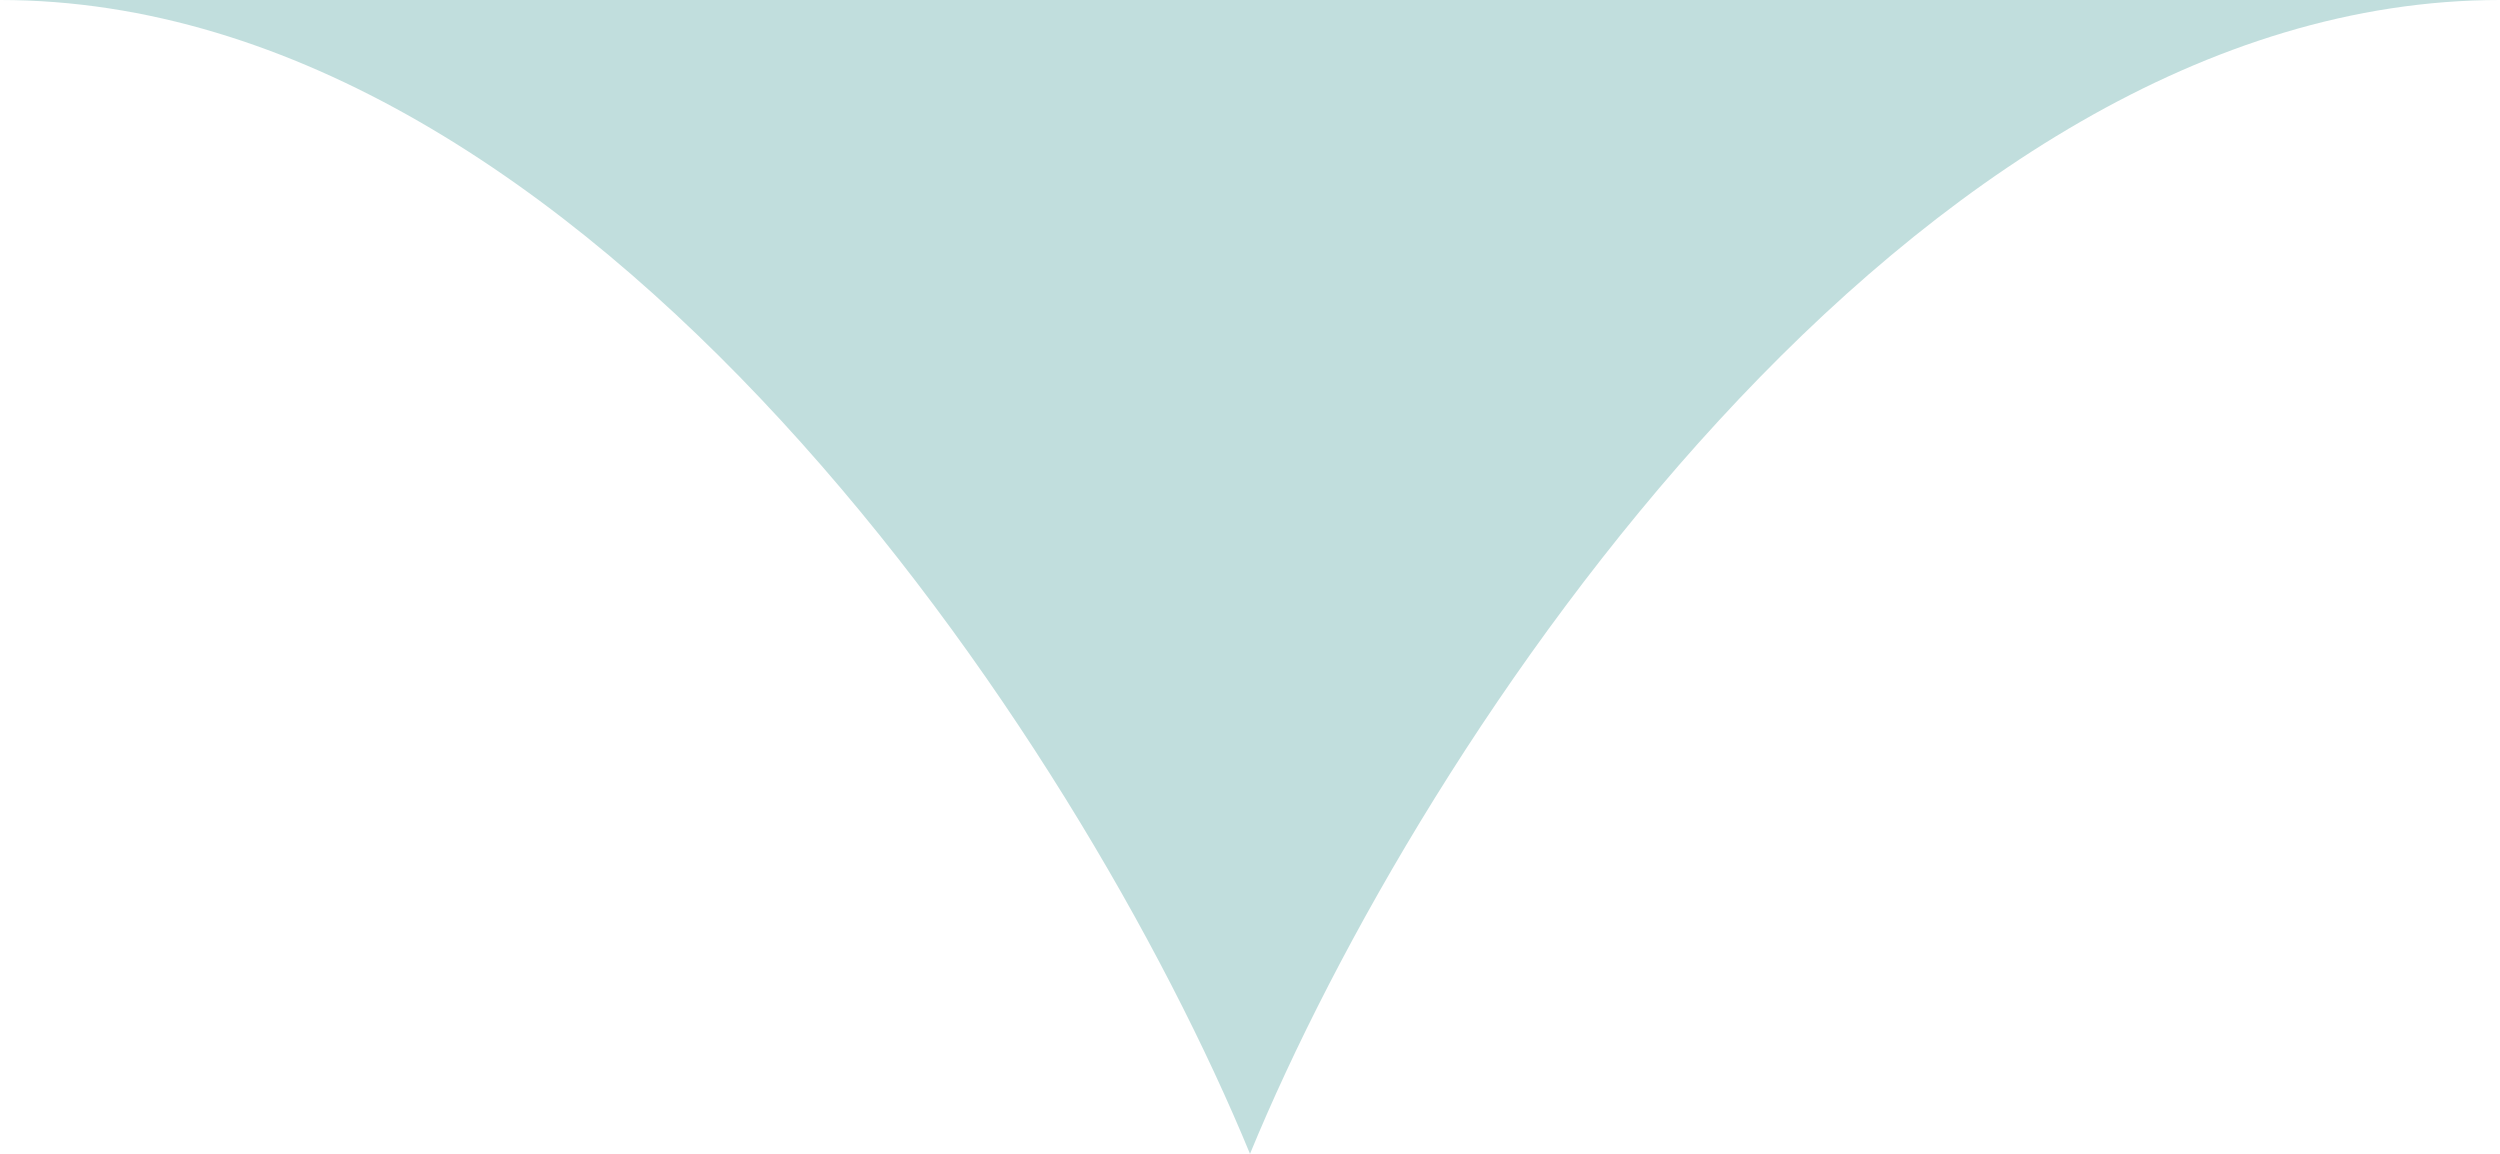
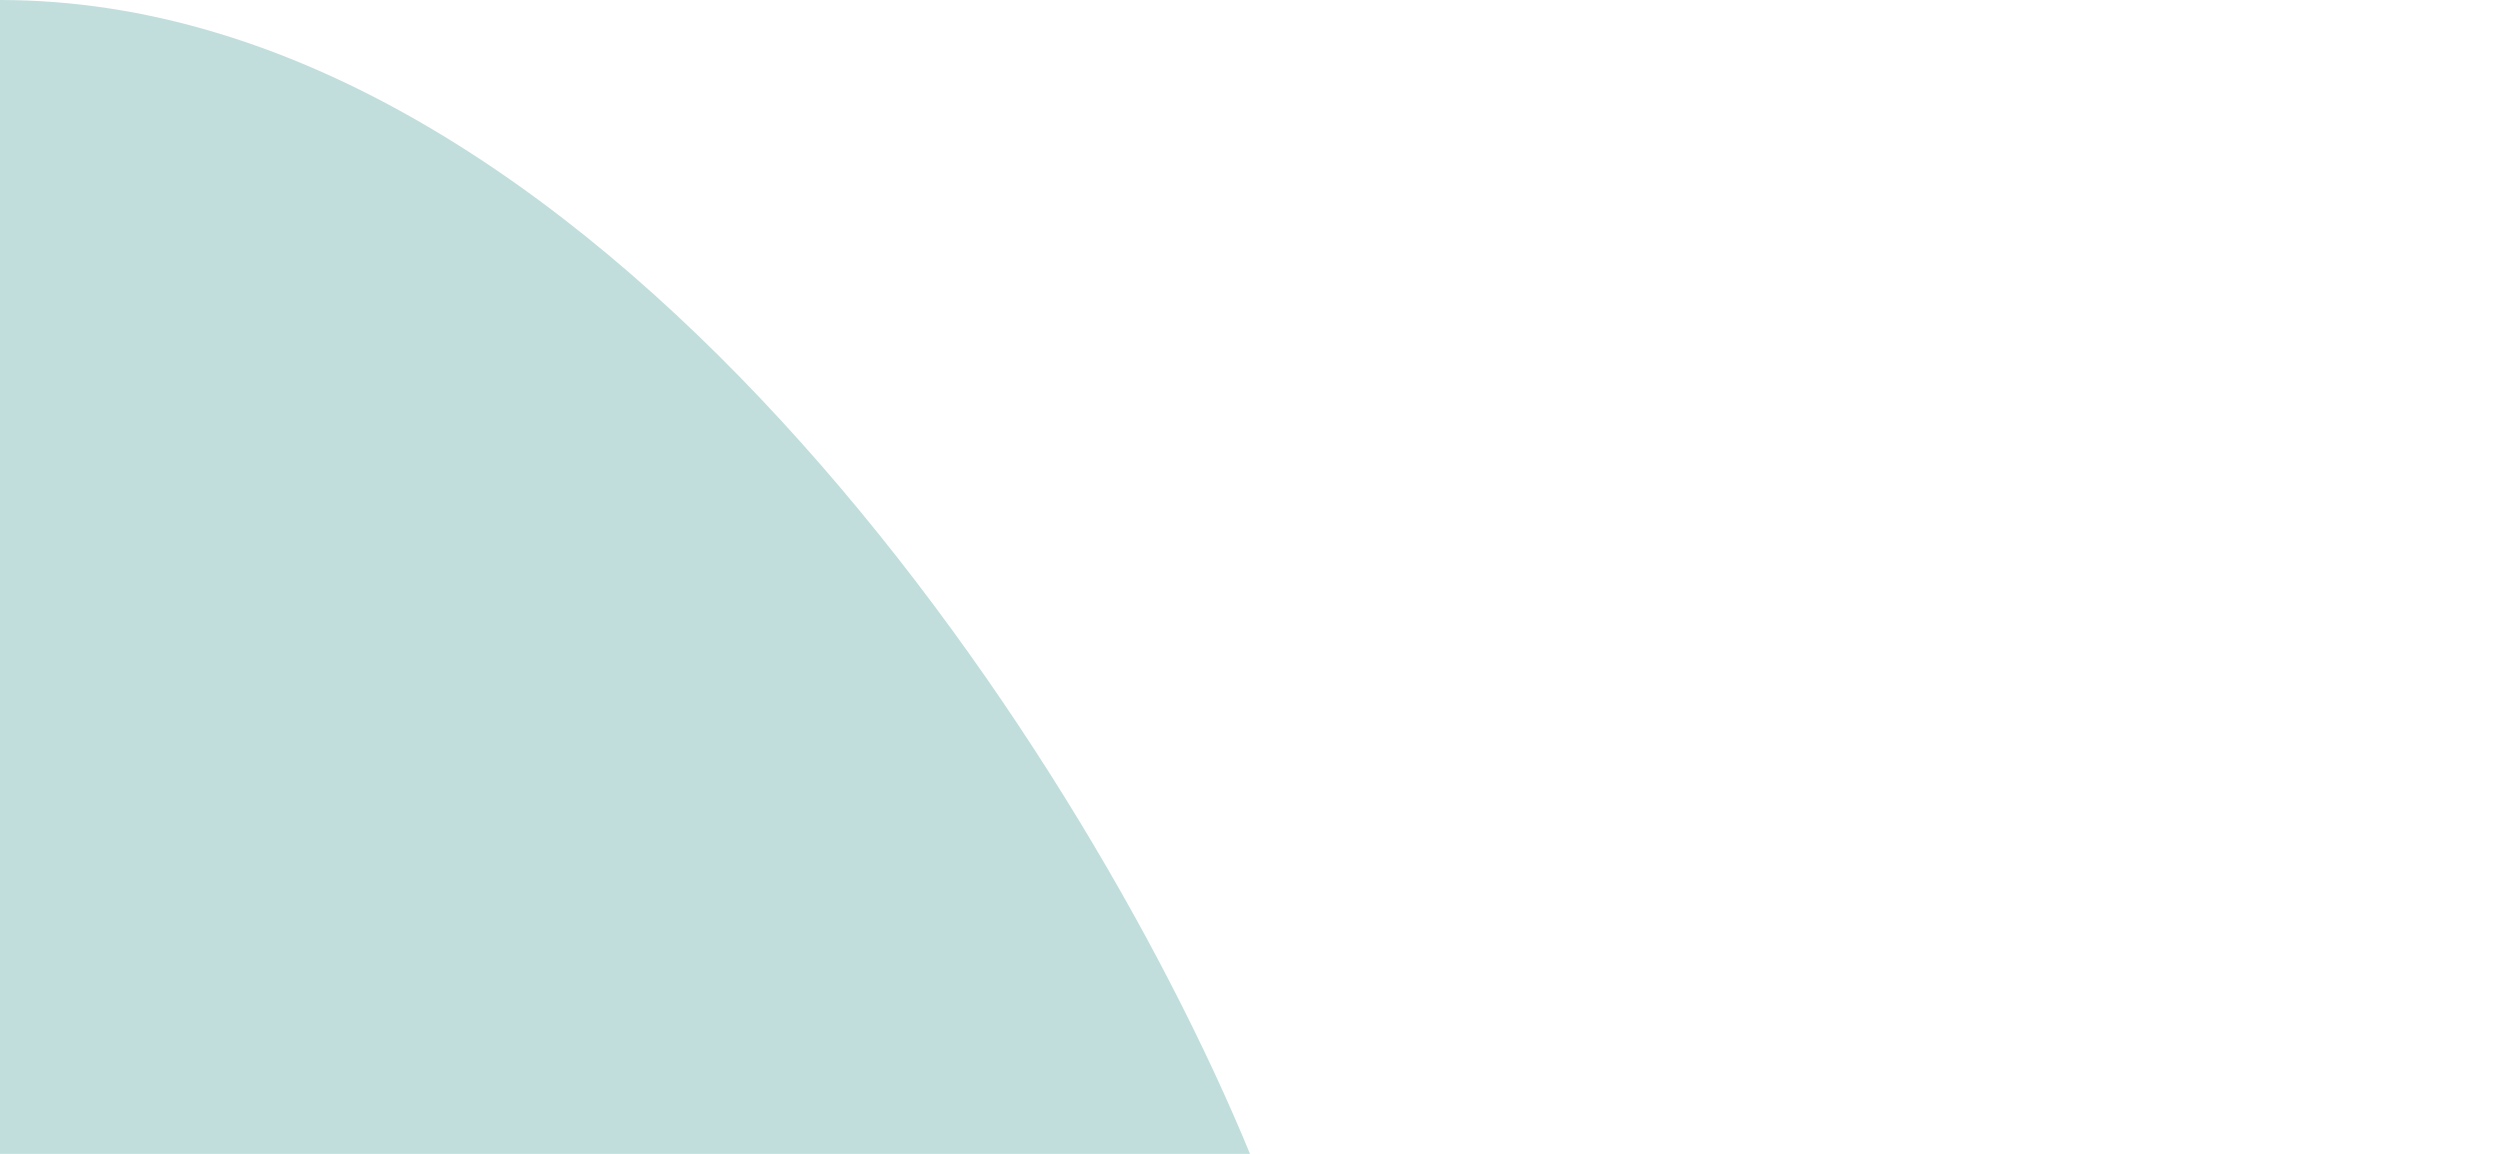
<svg xmlns="http://www.w3.org/2000/svg" width="26" height="12" viewBox="0 0 26 12" fill="none">
-   <path d="M0 0C6.118 0 11.216 7.667 13 12V0H0Z" fill="#C1DEDD" />
-   <path d="M26 0C19.882 0 14.784 7.667 13 12V0H26Z" fill="#C1DEDD" />
+   <path d="M0 0C6.118 0 11.216 7.667 13 12H0Z" fill="#C1DEDD" />
</svg>